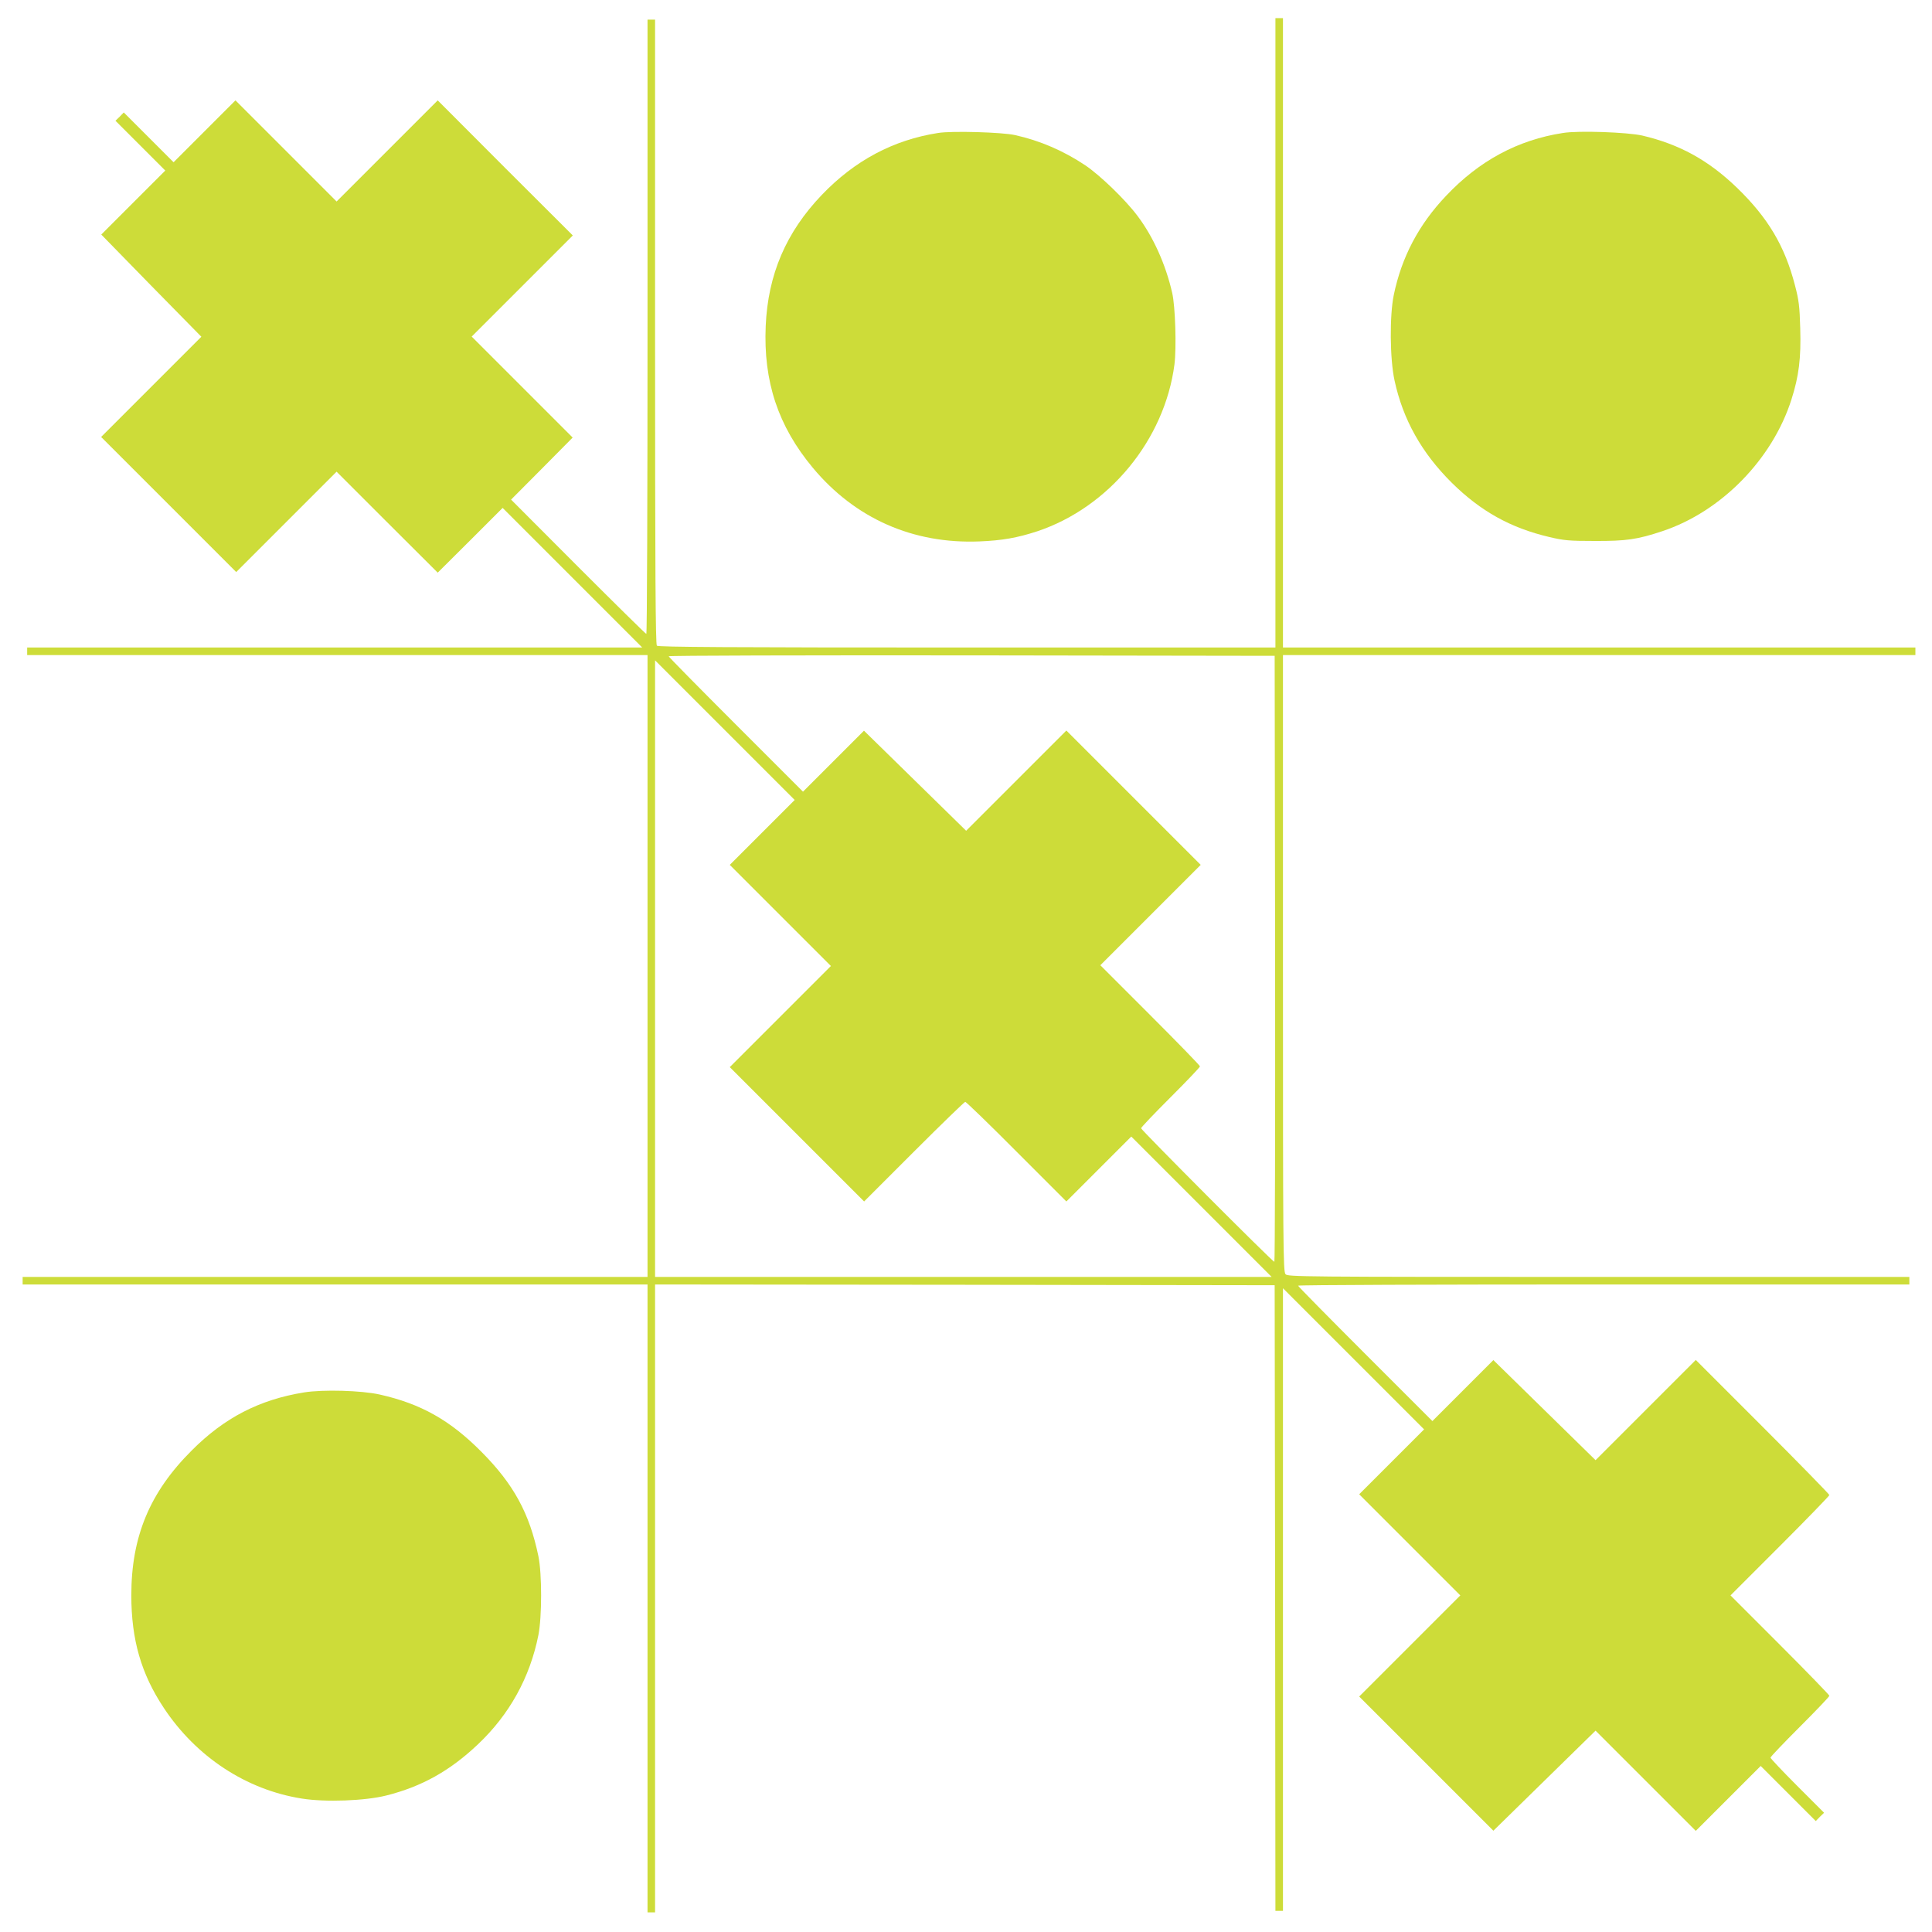
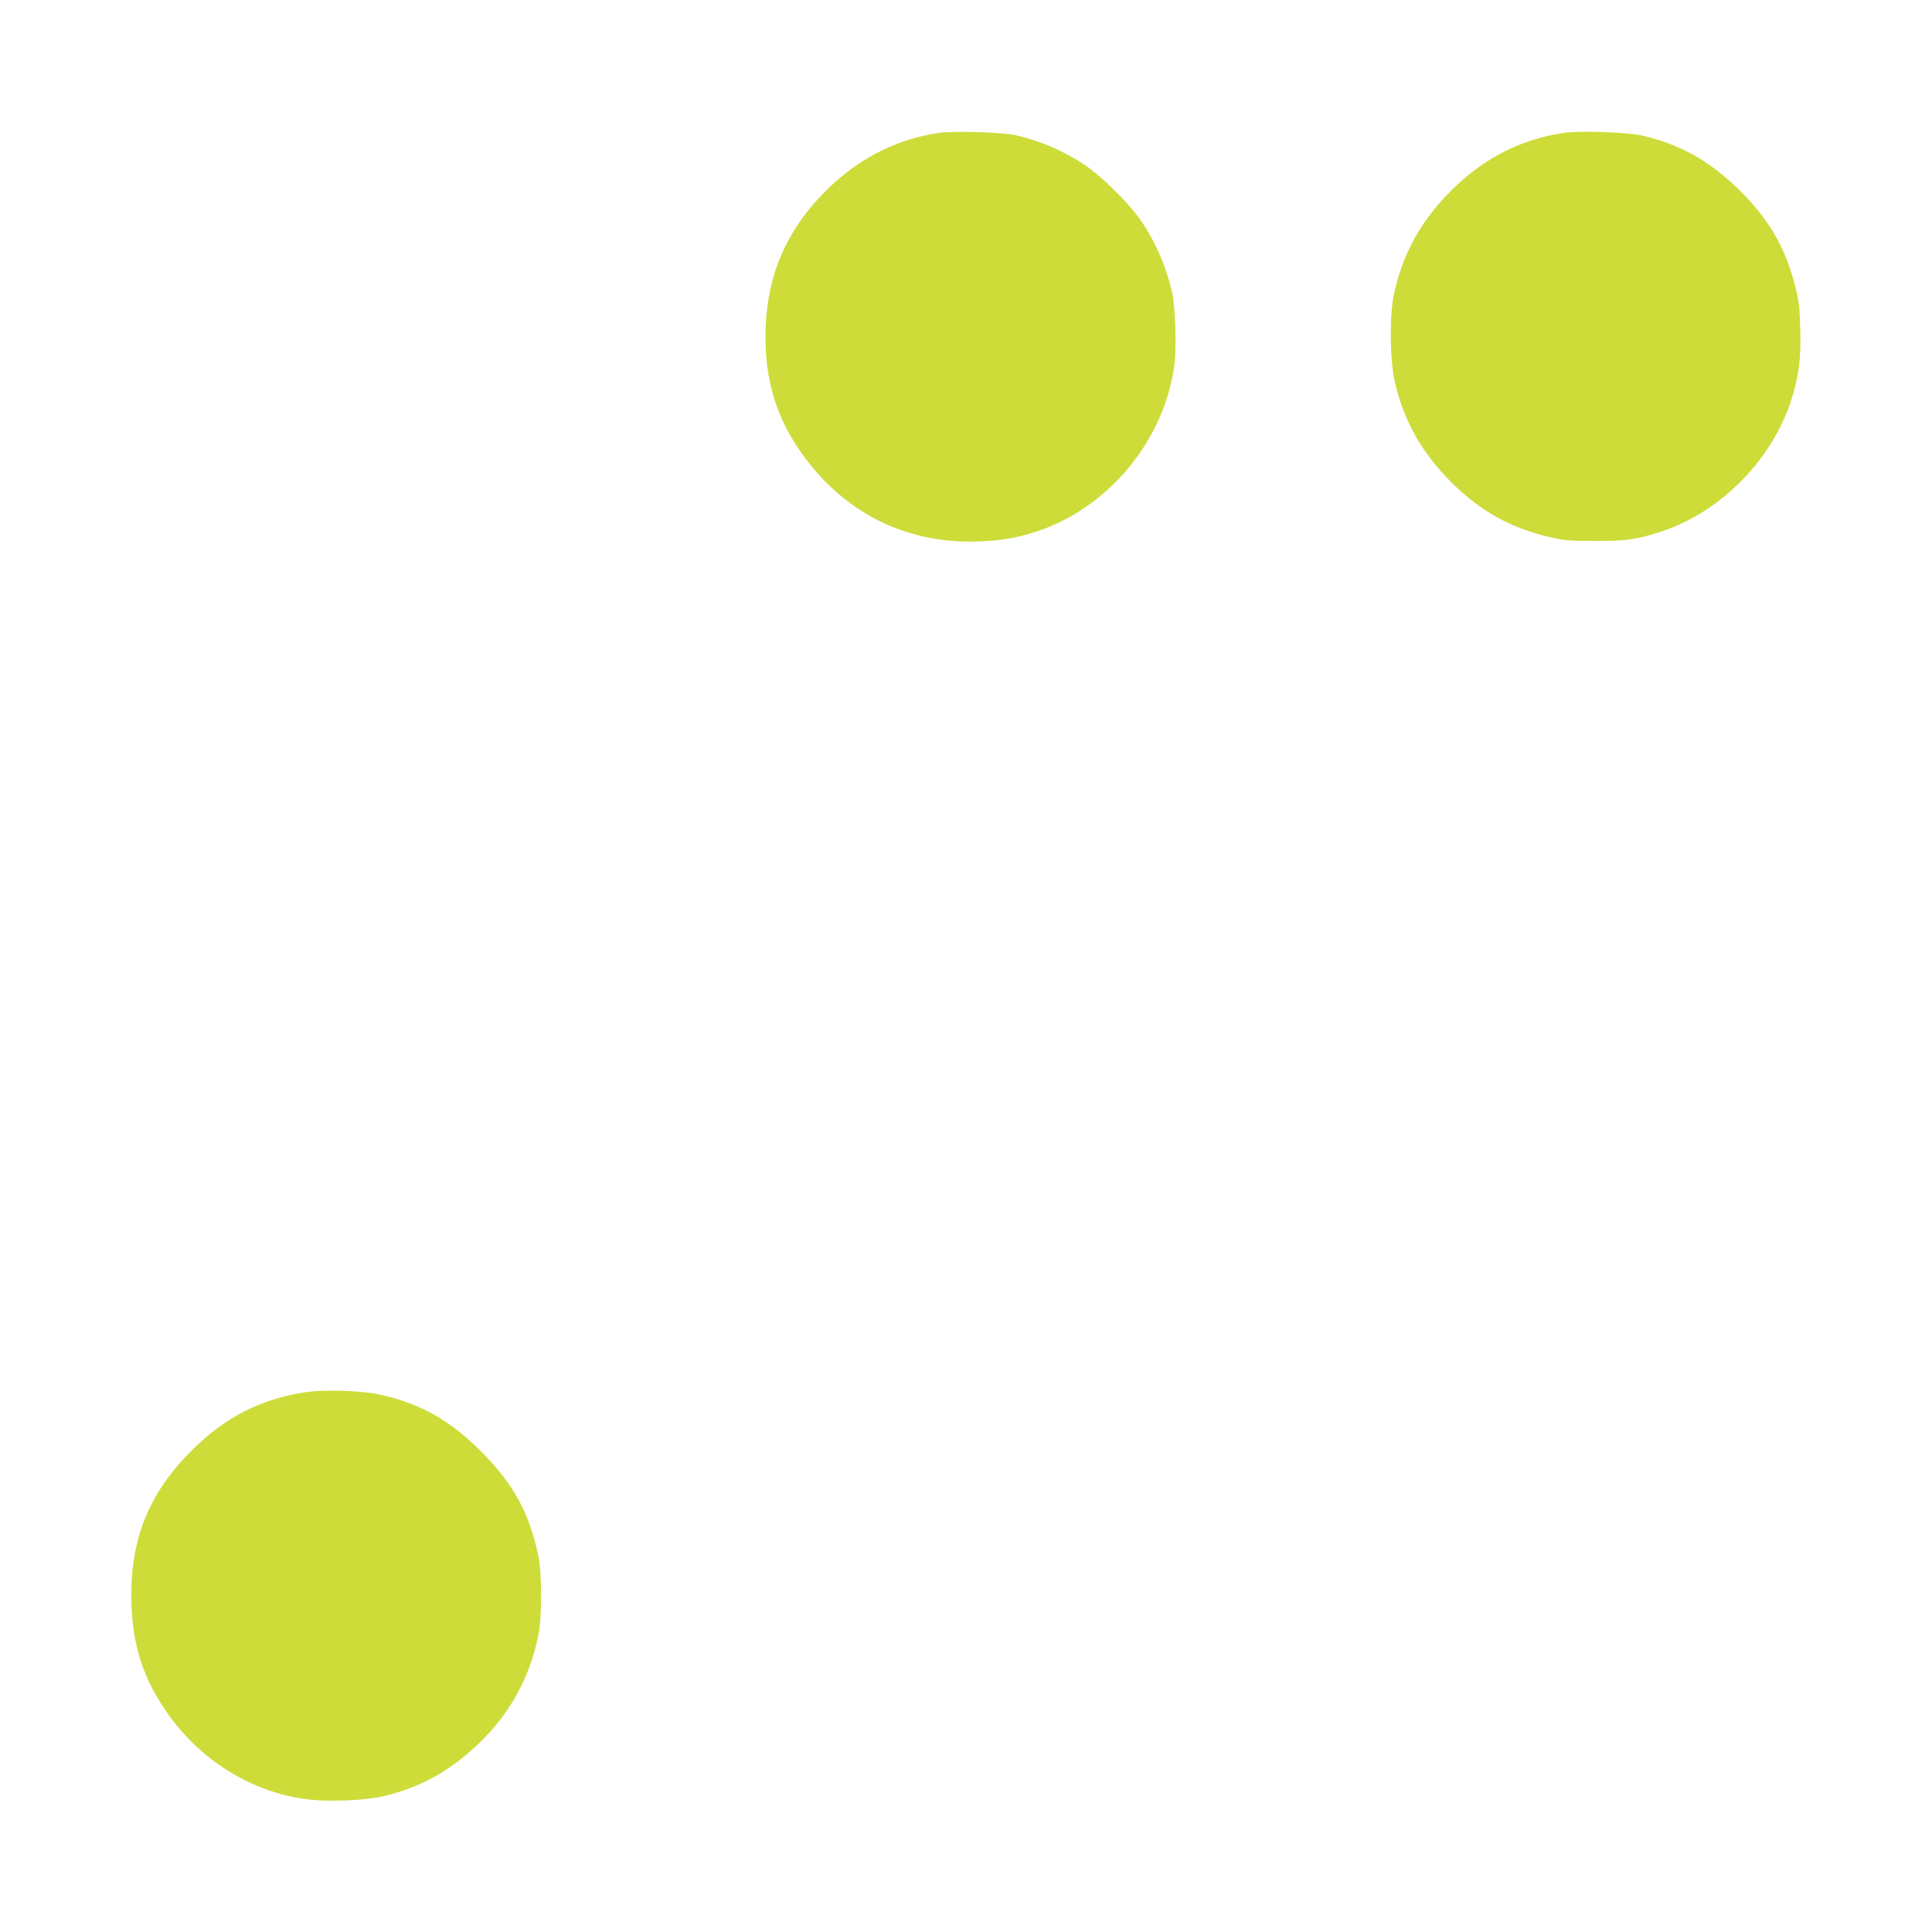
<svg xmlns="http://www.w3.org/2000/svg" version="1.0" width="1280pt" height="1280pt" viewBox="0 0 1280 1280" preserveAspectRatio="xMidYMid meet">
  <g transform="translate(0,1280) scale(0.1,-0.1)" fill="#cddc39" stroke="none">
-     <path d="M8450 10595 l0 -2085 -2043 0 c-1576 0 -2046 3 -2055 12 -9 9 -12 485 -12 2080 l0 2068 -25 0 -25 0 0 -2035 c0 -1119 -3 -2035 -8 -2035 -4 0 -207 200 -452 445 l-444 445 204 205 204 206 -334 334 -335 335 335 335 335 335 -448 447 -447 448 -335 -335 -335 -335 -335 335 -335 335 -205 -205 -205 -205 -165 165 -165 165 -27 -28 -28 -27 165 -165 165 -165 -212 -212 -212 -212 331 -339 332 -338 -332 -332 -332 -332 447 -447 448 -448 332 332 333 333 335 -335 335 -334 215 214 215 215 463 -463 462 -462 -2038 0 -2037 0 0 -25 0 -25 2055 0 2055 0 0 -2060 0 -2060 -2070 0 -2070 0 0 -25 0 -25 2070 0 2070 0 0 -2080 0 -2080 25 0 25 0 0 2080 0 2080 2053 -2 2052 -3 3 -2072 2 -2073 25 0 25 0 0 2062 0 2063 467 -467 468 -468 -215 -215 -215 -215 335 -335 335 -335 -335 -335 -335 -335 444 -444 445 -445 338 331 339 332 332 -332 332 -332 215 215 215 215 182 -182 183 -183 27 28 28 27 -178 178 c-97 97 -177 182 -177 187 0 6 88 98 195 205 107 107 195 199 195 205 0 5 -147 157 -327 337 l-328 328 328 328 c180 180 327 332 327 337 0 5 -199 209 -442 452 l-443 443 -332 -332 -332 -332 -339 332 -338 331 -202 -202 -202 -202 -445 445 c-245 245 -445 448 -445 452 0 5 911 8 2025 8 l2025 0 0 25 0 25 -2058 0 c-1982 0 -2060 1 -2075 18 -16 17 -17 174 -17 2060 l0 2042 2095 0 2095 0 0 25 0 25 -2095 0 -2095 0 0 2085 0 2085 -25 0 -25 0 0 -2085z m-2 -4147 c1 -1105 -1 -2008 -5 -2008 -12 0 -883 874 -883 885 0 6 88 98 195 205 107 107 195 199 195 205 0 6 -149 159 -330 340 l-330 330 332 332 333 333 -445 445 -445 445 -332 -332 -332 -332 -339 332 -338 331 -202 -202 -202 -202 -445 445 c-245 245 -445 448 -445 452 0 5 903 7 2008 6 l2007 -3 3 -2007z m-3398 837 l-215 -215 335 -335 335 -335 -335 -335 -335 -335 445 -445 445 -445 330 330 c182 182 335 330 340 330 6 0 159 -148 340 -330 l330 -330 215 215 215 215 465 -465 465 -465 -2043 0 -2042 0 0 2042 0 2043 462 -462 463 -463 -215 -215z" />
    <path d="M6215 11919 c-296 -46 -552 -182 -771 -411 -236 -247 -356 -526 -371 -868 -16 -367 82 -663 312 -939 280 -336 664 -506 1105 -488 149 6 251 24 382 67 476 159 844 606 909 1105 14 111 6 384 -15 475 -43 188 -125 371 -230 510 -80 107 -248 269 -346 335 -144 96 -299 163 -465 200 -84 19 -419 29 -510 14z" />
    <path d="M10355 11919 c-299 -46 -555 -184 -774 -416 -181 -190 -295 -406 -347 -658 -28 -136 -26 -422 5 -565 56 -260 180 -481 381 -680 191 -188 389 -298 645 -358 97 -23 132 -26 300 -26 209 -1 284 10 449 65 390 130 729 476 855 873 49 154 64 272 58 471 -4 146 -9 186 -35 285 -67 260 -179 448 -385 647 -189 182 -380 287 -627 345 -98 22 -422 34 -525 17z" />
    <path d="M2015 3575 c-297 -48 -529 -168 -745 -385 -278 -277 -400 -571 -400 -959 0 -294 65 -520 215 -746 215 -325 547 -543 915 -601 156 -25 419 -15 558 20 236 59 423 164 607 338 210 198 346 444 402 725 24 123 24 406 0 523 -59 284 -164 477 -377 691 -208 210 -402 319 -675 380 -121 27 -375 34 -500 14z" />
  </g>
</svg>